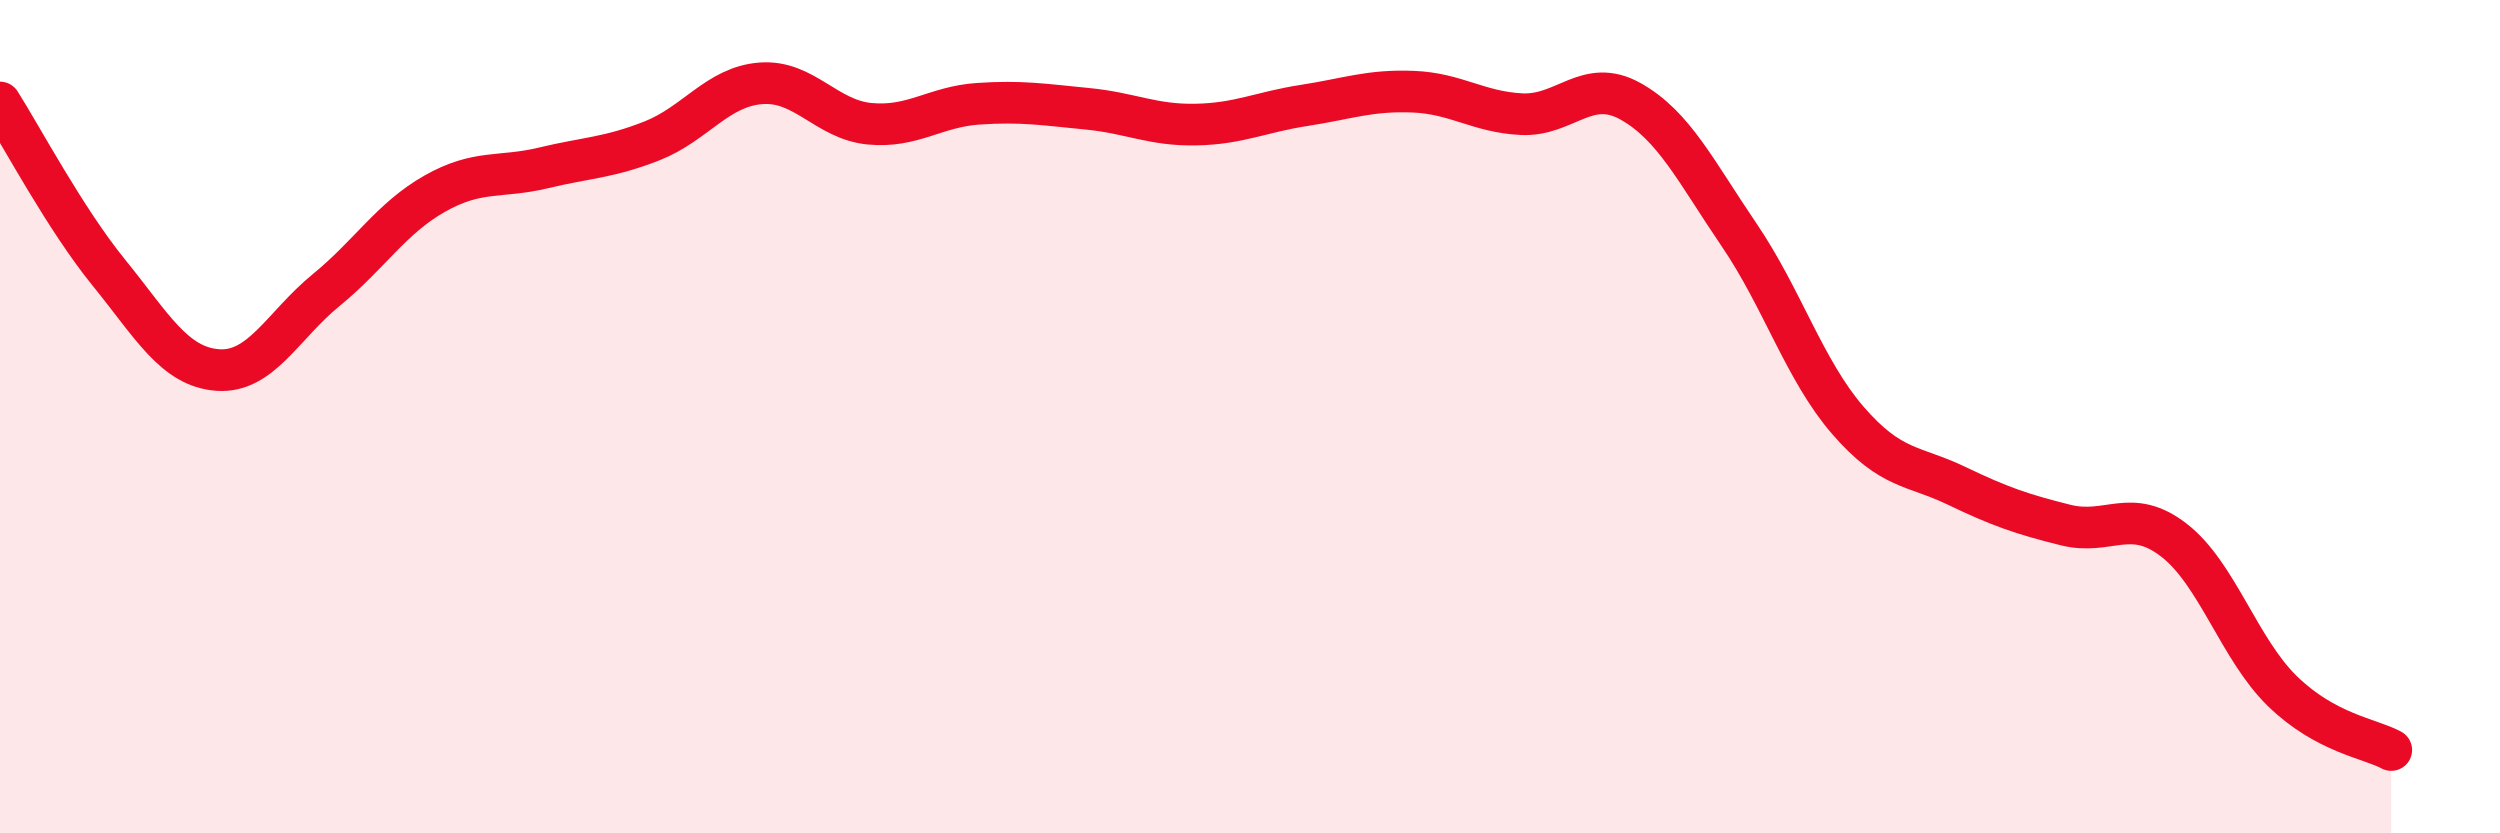
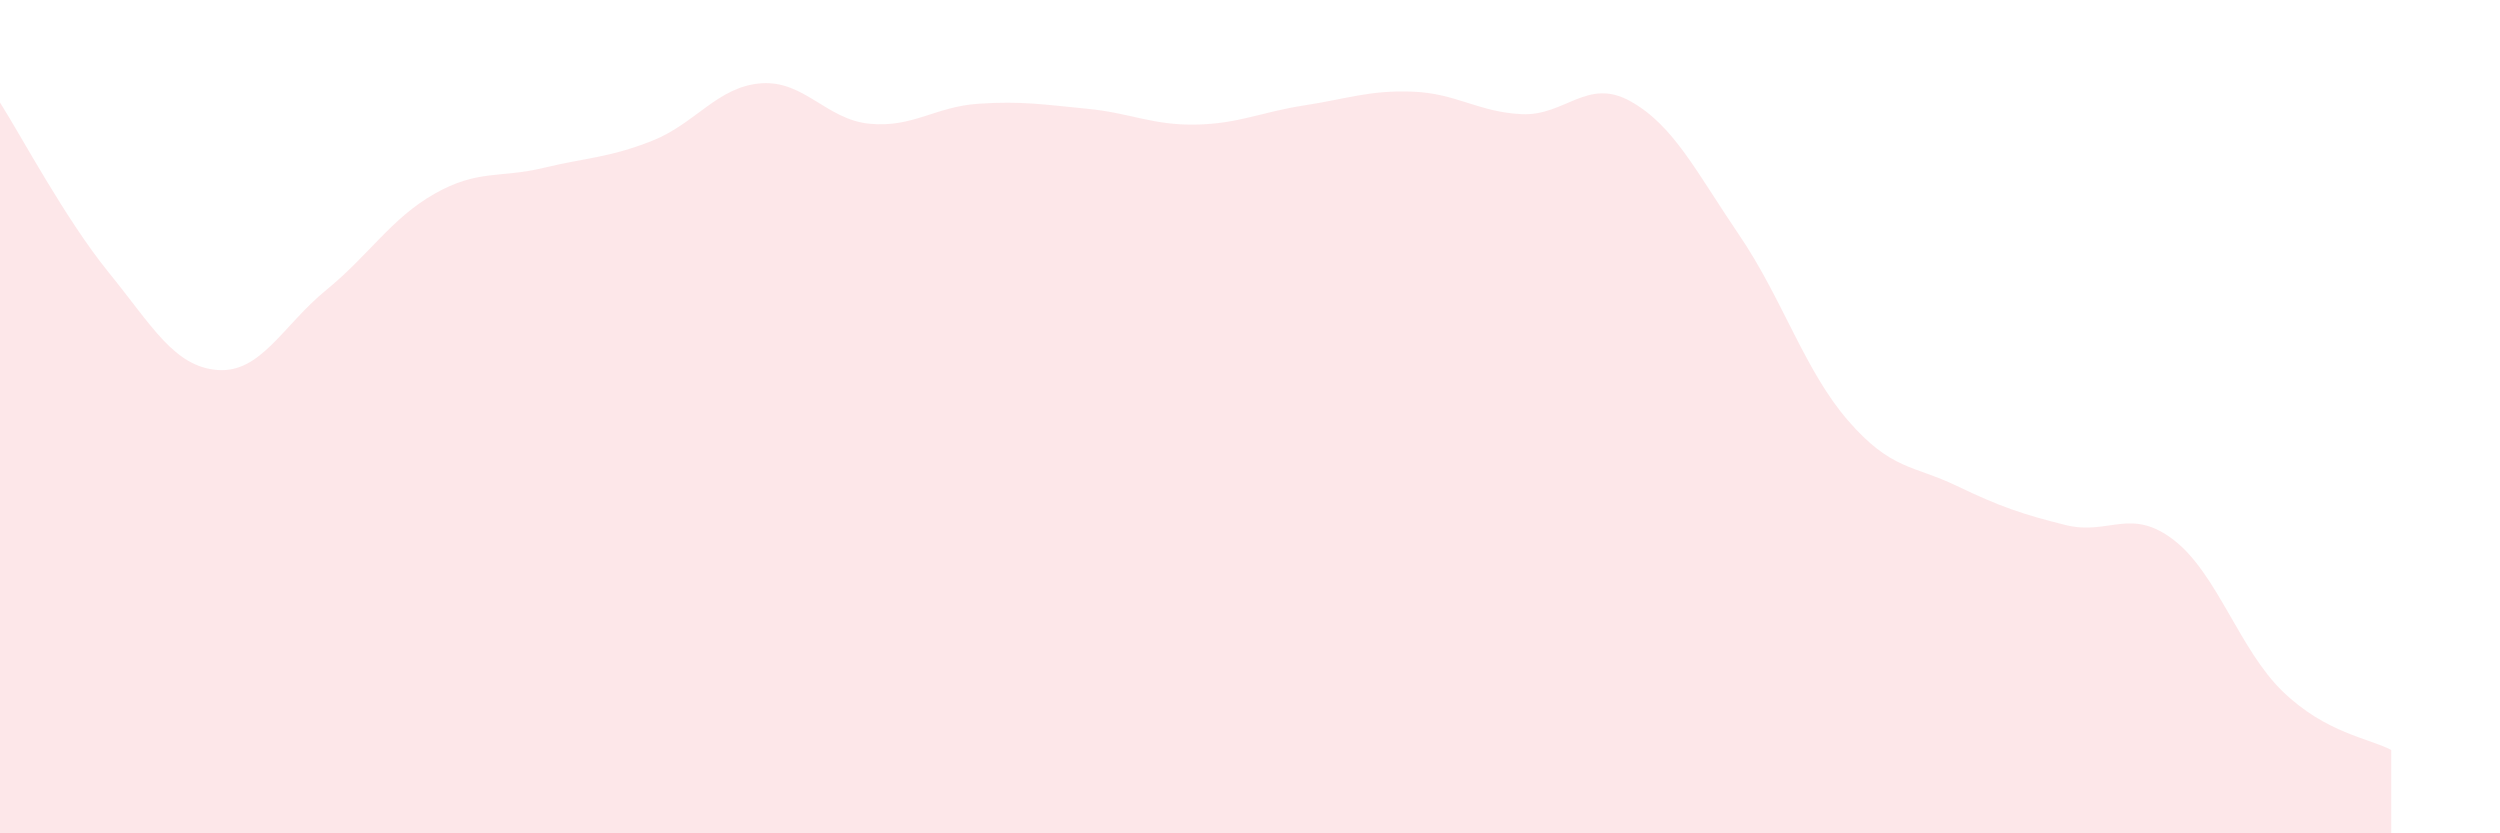
<svg xmlns="http://www.w3.org/2000/svg" width="60" height="20" viewBox="0 0 60 20">
  <path d="M 0,2.46 C 0.52,3.28 1.57,5.26 2.61,6.54 C 3.65,7.82 4.18,8.8 5.22,8.88 C 6.26,8.96 6.79,7.81 7.83,6.96 C 8.87,6.11 9.39,5.24 10.43,4.65 C 11.47,4.06 12,4.28 13.04,4.03 C 14.08,3.78 14.61,3.79 15.65,3.38 C 16.69,2.97 17.22,2.08 18.26,2 C 19.3,1.92 19.83,2.87 20.87,2.97 C 21.91,3.07 22.44,2.56 23.48,2.49 C 24.52,2.42 25.05,2.51 26.09,2.61 C 27.13,2.71 27.66,3.01 28.7,2.99 C 29.74,2.97 30.26,2.69 31.3,2.53 C 32.34,2.37 32.87,2.16 33.91,2.2 C 34.95,2.24 35.48,2.69 36.52,2.74 C 37.56,2.79 38.09,1.85 39.13,2.43 C 40.17,3.01 40.7,4.11 41.74,5.64 C 42.78,7.17 43.31,8.89 44.35,10.09 C 45.39,11.29 45.92,11.16 46.96,11.66 C 48,12.16 48.53,12.34 49.57,12.6 C 50.61,12.86 51.13,12.16 52.17,12.96 C 53.21,13.76 53.74,15.58 54.78,16.59 C 55.82,17.6 56.87,17.72 57.39,18L57.39 20L0 20Z" fill="#EB0A25" opacity="0.1" stroke-linecap="round" stroke-linejoin="round" />
-   <path d="M 0,2.46 C 0.52,3.28 1.57,5.26 2.61,6.54 C 3.65,7.82 4.18,8.8 5.22,8.88 C 6.26,8.96 6.79,7.81 7.83,6.96 C 8.87,6.11 9.39,5.24 10.43,4.65 C 11.47,4.06 12,4.28 13.04,4.03 C 14.08,3.78 14.61,3.79 15.65,3.38 C 16.69,2.97 17.22,2.08 18.26,2 C 19.3,1.92 19.83,2.87 20.87,2.97 C 21.91,3.07 22.44,2.56 23.48,2.49 C 24.52,2.42 25.05,2.51 26.09,2.61 C 27.13,2.71 27.66,3.01 28.7,2.99 C 29.74,2.97 30.26,2.69 31.3,2.53 C 32.34,2.37 32.87,2.16 33.91,2.2 C 34.95,2.24 35.48,2.69 36.52,2.74 C 37.56,2.79 38.09,1.85 39.13,2.43 C 40.17,3.01 40.7,4.11 41.74,5.64 C 42.78,7.17 43.31,8.89 44.35,10.09 C 45.39,11.29 45.92,11.16 46.96,11.66 C 48,12.16 48.53,12.34 49.57,12.6 C 50.61,12.86 51.13,12.16 52.17,12.96 C 53.21,13.76 53.74,15.58 54.78,16.59 C 55.82,17.6 56.87,17.72 57.39,18" stroke="#EB0A25" stroke-width="1" fill="none" stroke-linecap="round" stroke-linejoin="round" />
</svg>